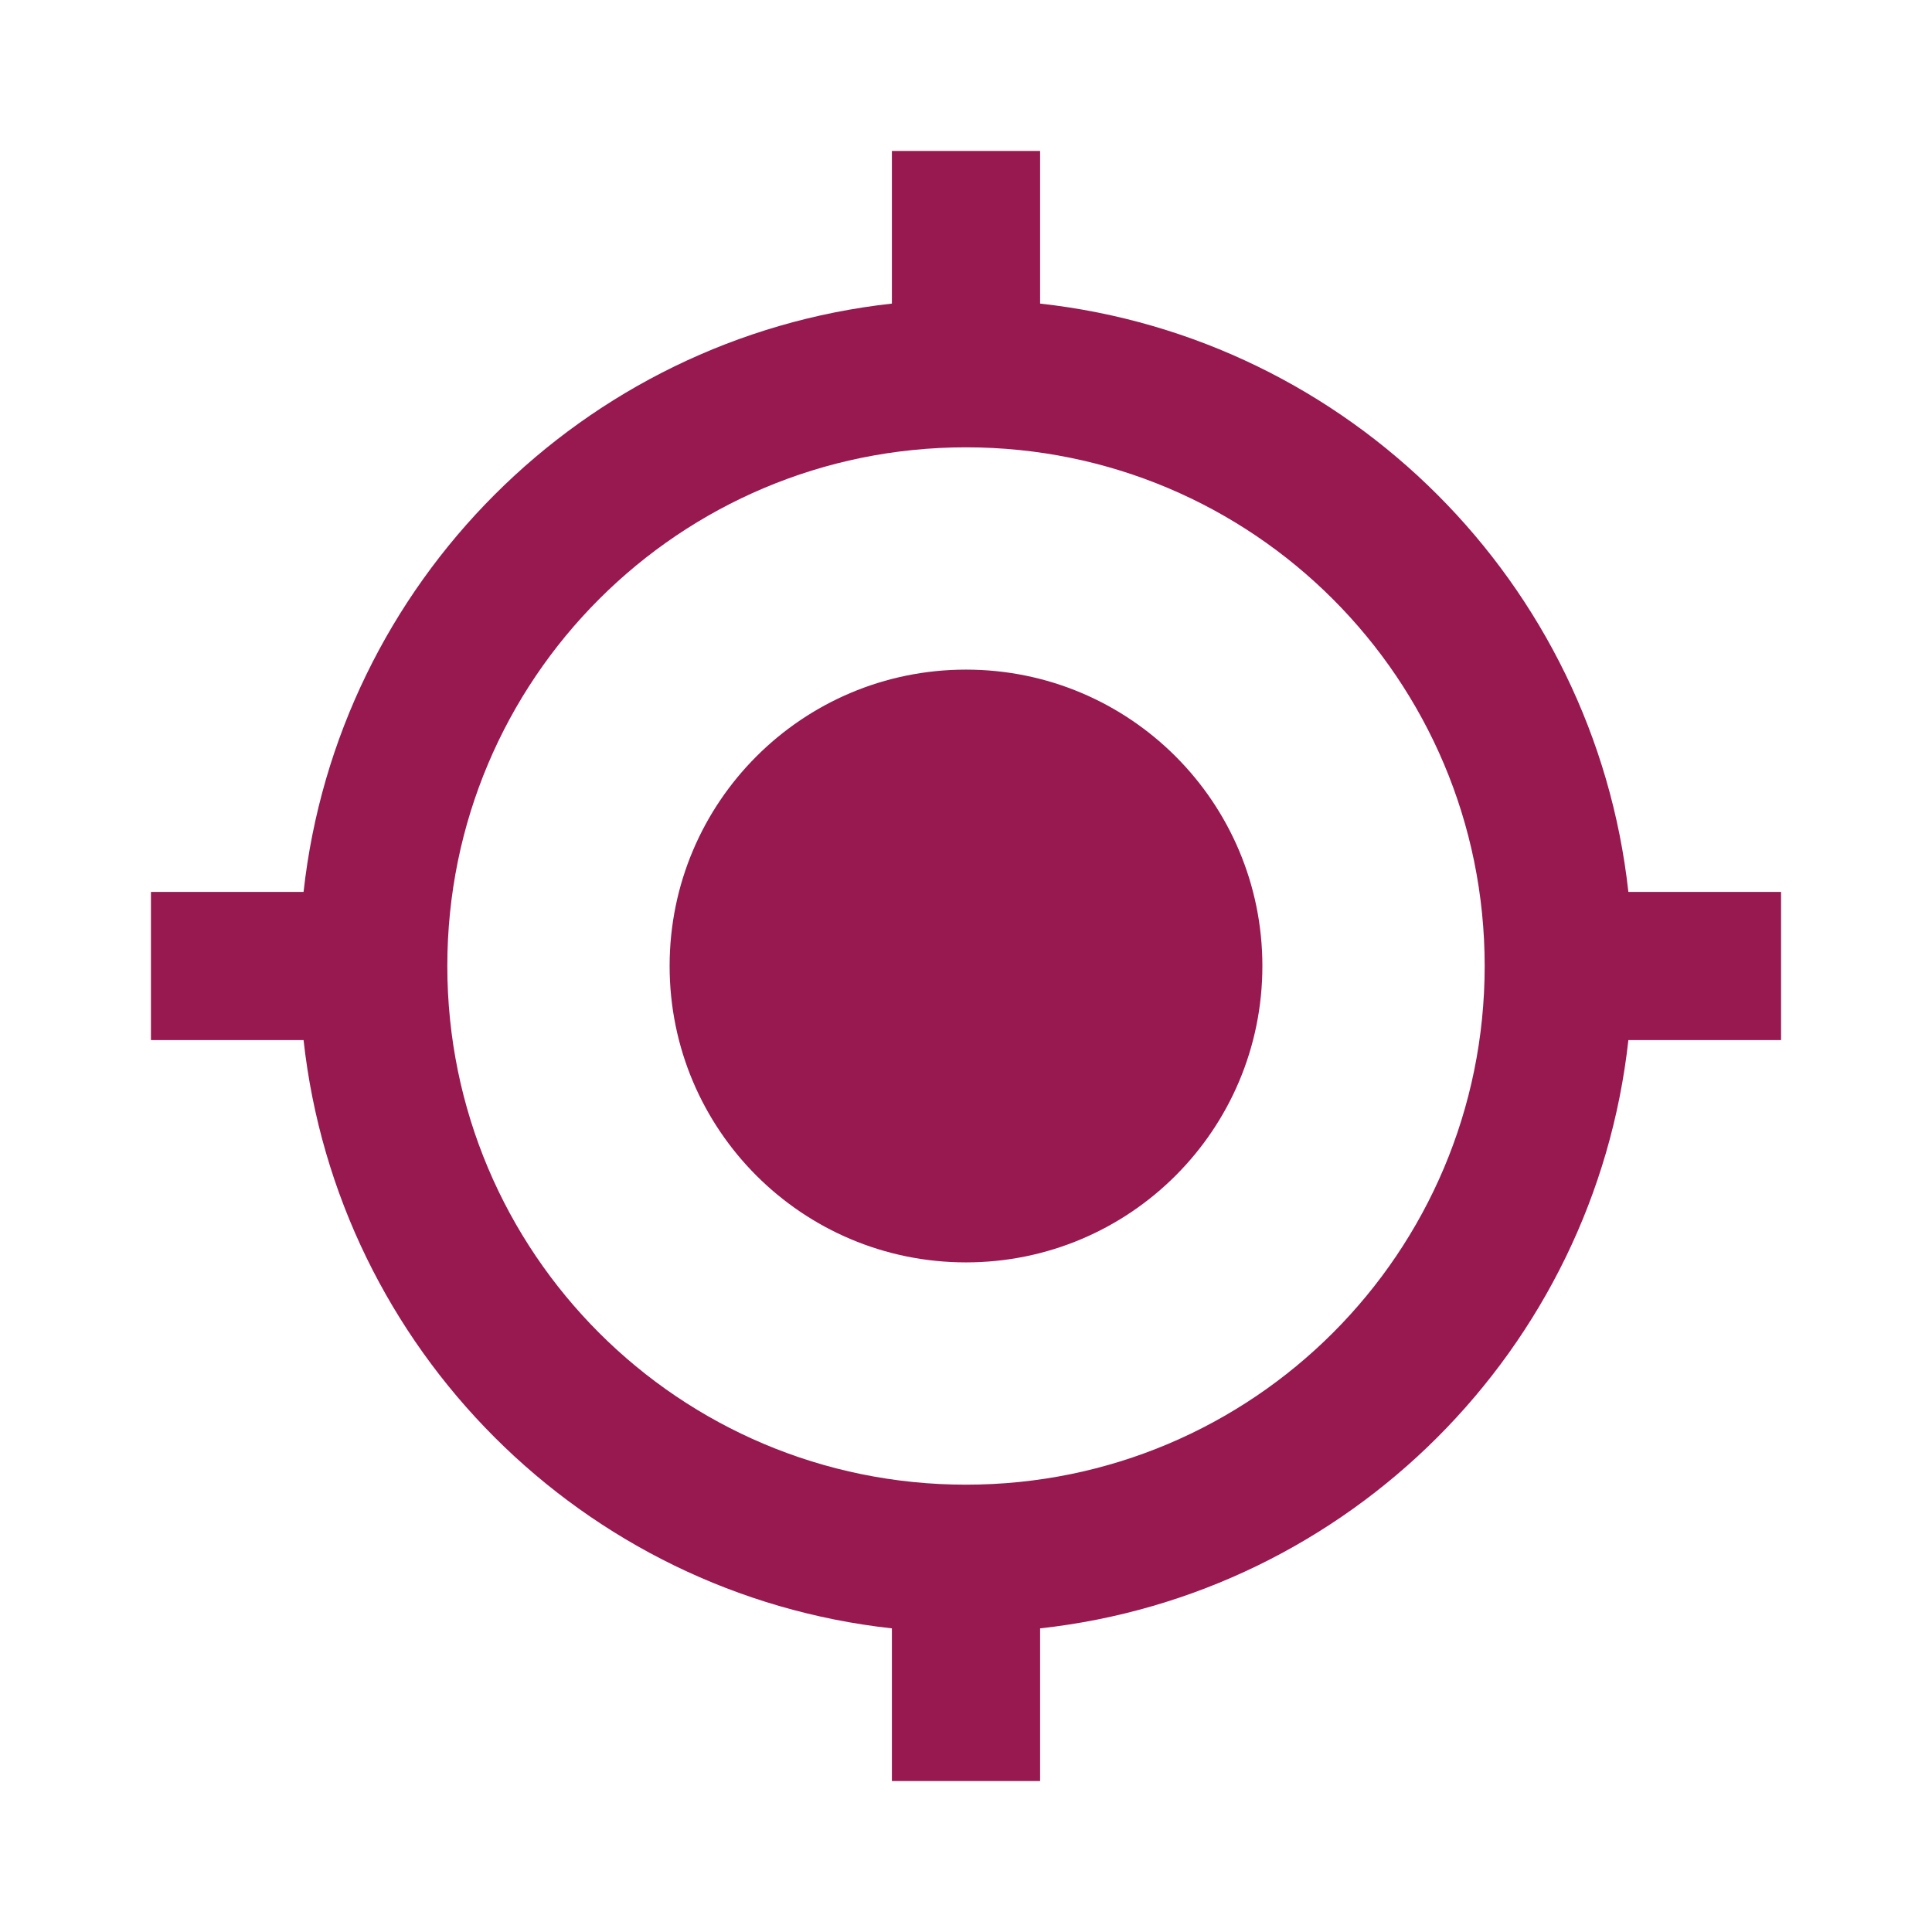
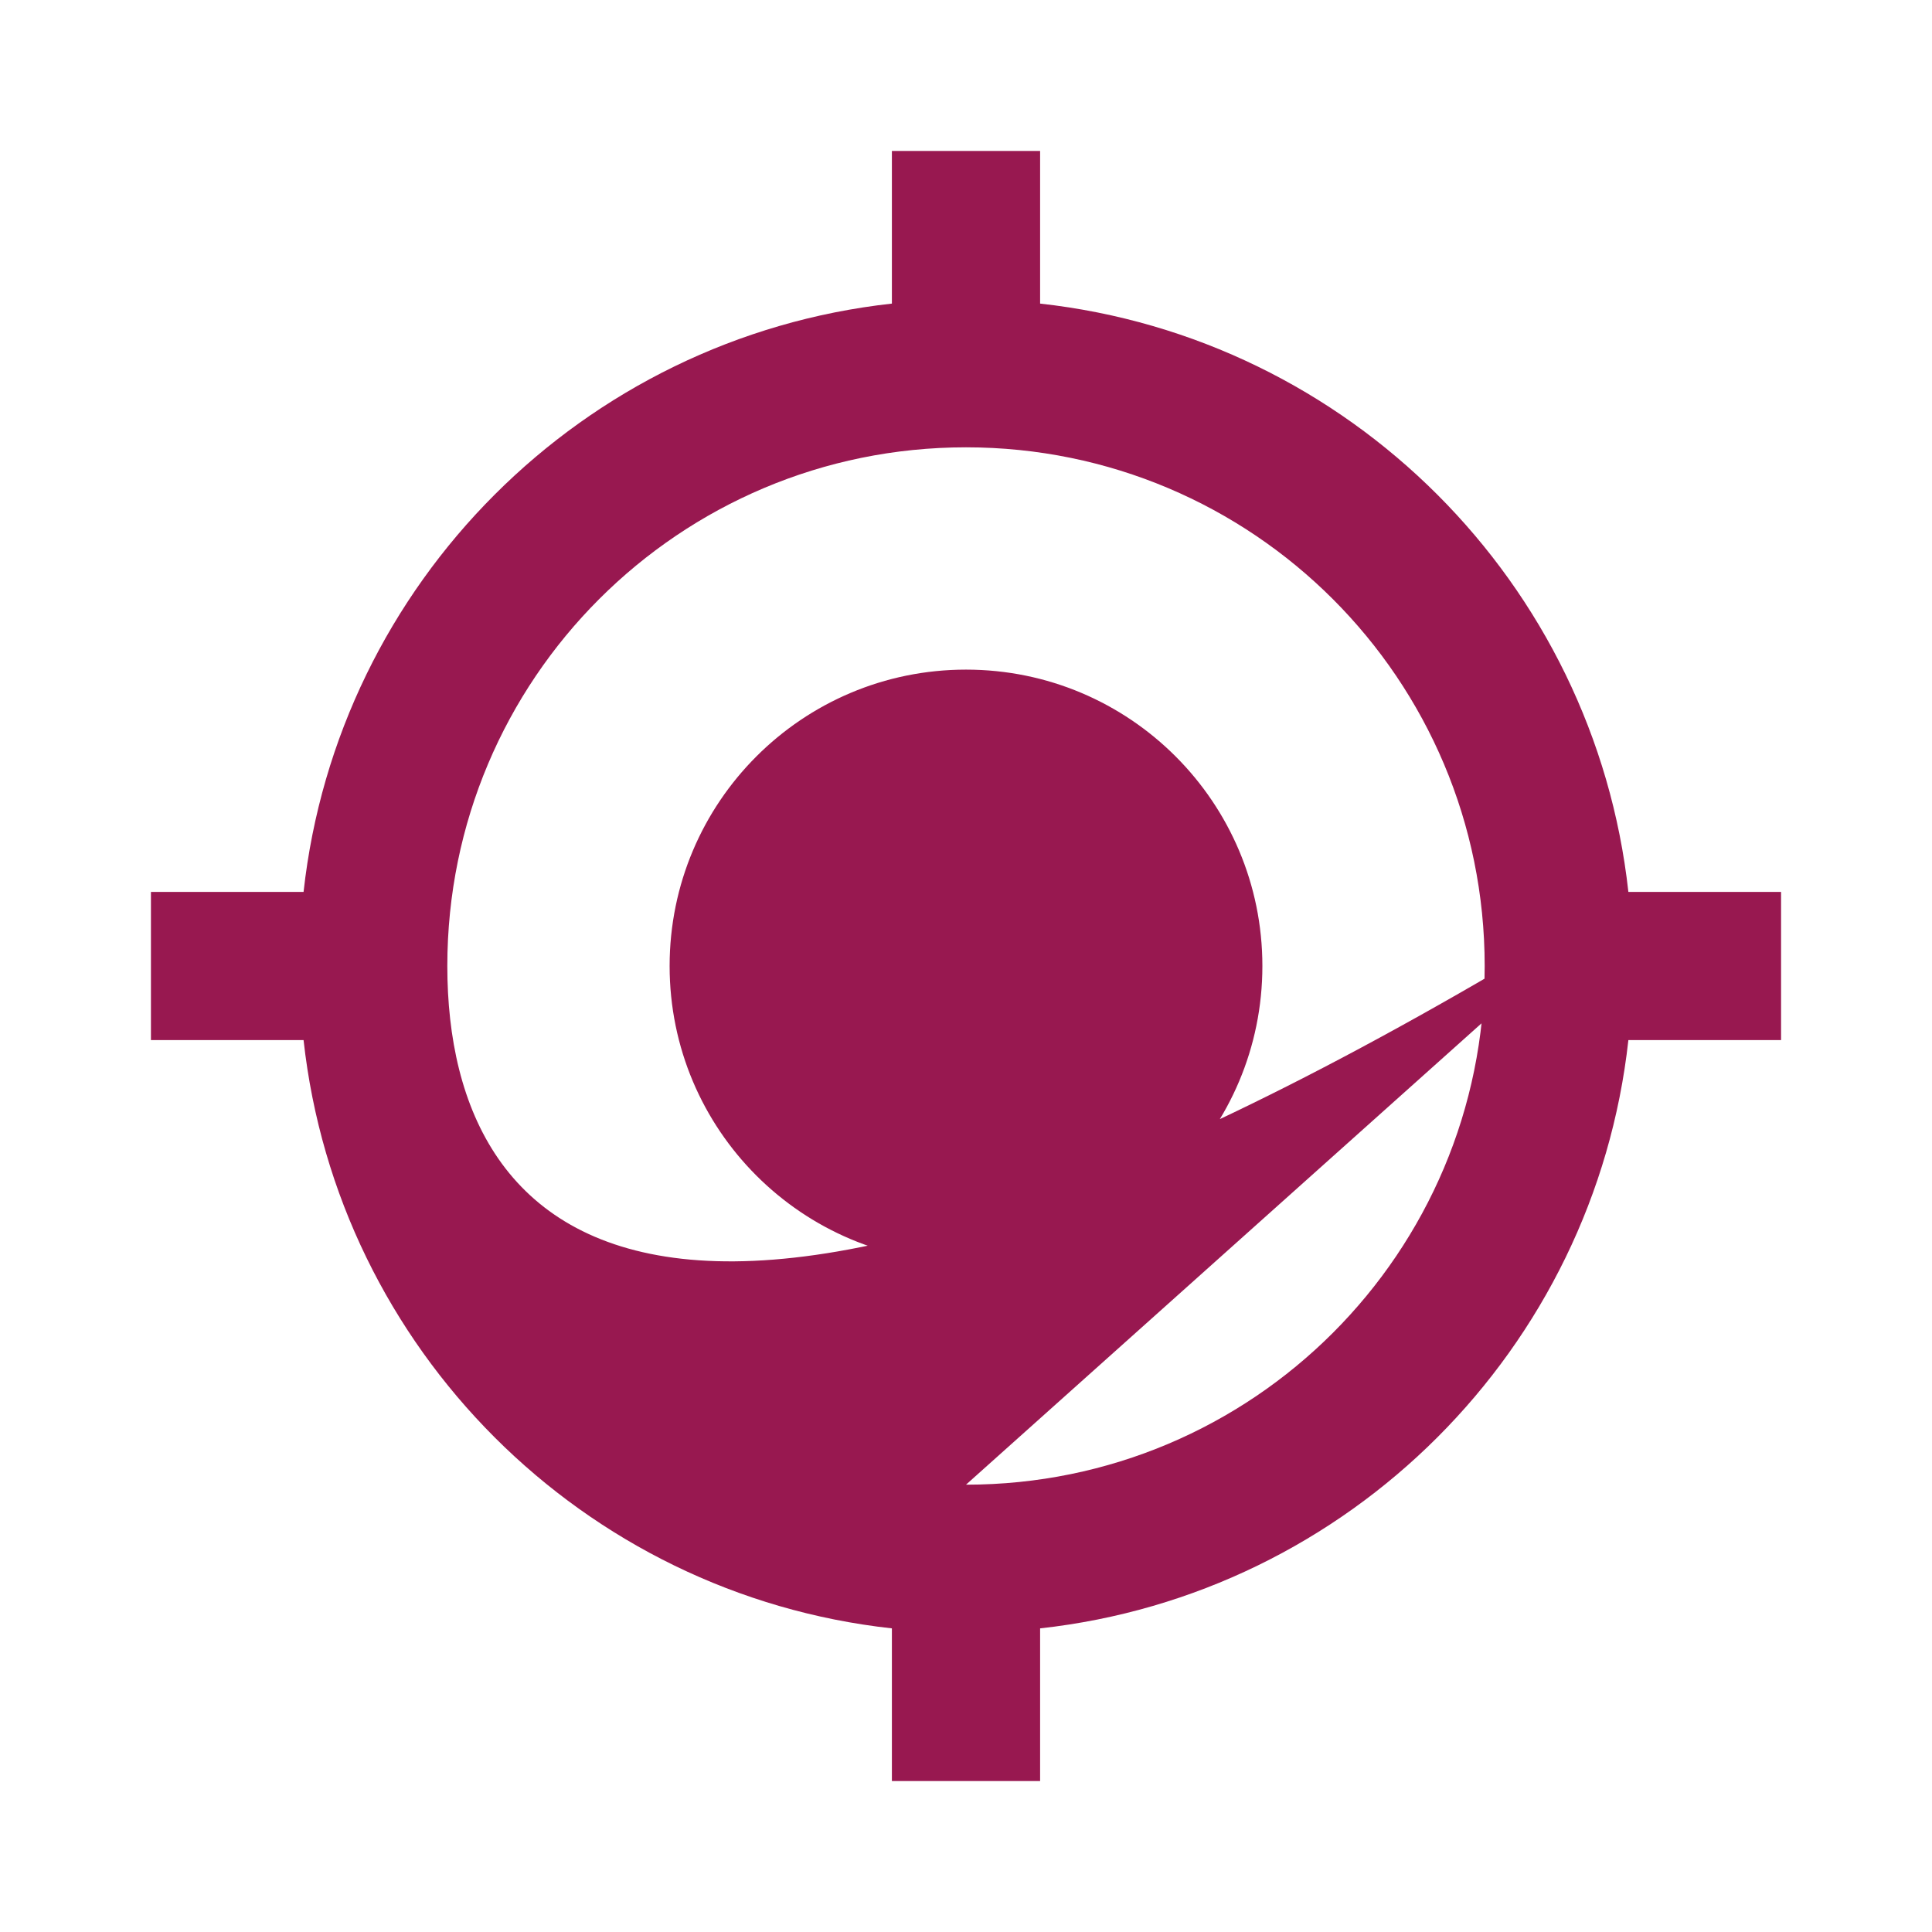
<svg xmlns="http://www.w3.org/2000/svg" version="1.1" baseProfile="full" width="64" height="64" viewBox="0 0 64.00 64.00" enable-background="new 0 0 64.00 64.00" xml:space="preserve">
-   <path fill="#981850" d="M 32,22.182C 26.575,22.182 22.182,26.576 22.182,32C 22.182,37.425 26.575,41.818 32,41.818C 37.425,41.818 41.818,37.425 41.818,32C 41.818,26.576 37.425,22.182 32,22.182 Z M 53.942,29.546C 52.816,19.31 44.69,11.185 34.455,10.057L 34.455,5L 29.545,5L 29.545,10.057C 19.31,11.185 11.185,19.31 10.056,29.546L 5,29.546L 5,34.455L 10.056,34.455C 11.185,44.69 19.31,52.816 29.545,53.942L 29.545,59L 34.455,59L 34.455,53.942C 44.69,52.816 52.816,44.69 53.942,34.455L 59,34.455L 59,29.546L 53.942,29.546 Z M 32,49.182C 22.501,49.182 14.818,41.499 14.818,32C 14.818,22.501 22.501,14.818 32,14.818C 41.499,14.818 49.182,22.501 49.182,32C 49.182,41.499 41.499,49.182 32,49.182 Z " />
+   <path fill="#981850" d="M 32,22.182C 26.575,22.182 22.182,26.576 22.182,32C 22.182,37.425 26.575,41.818 32,41.818C 37.425,41.818 41.818,37.425 41.818,32C 41.818,26.576 37.425,22.182 32,22.182 Z M 53.942,29.546C 52.816,19.31 44.69,11.185 34.455,10.057L 34.455,5L 29.545,5L 29.545,10.057C 19.31,11.185 11.185,19.31 10.056,29.546L 5,29.546L 5,34.455L 10.056,34.455C 11.185,44.69 19.31,52.816 29.545,53.942L 29.545,59L 34.455,59L 34.455,53.942C 44.69,52.816 52.816,44.69 53.942,34.455L 59,34.455L 59,29.546L 53.942,29.546 Z C 22.501,49.182 14.818,41.499 14.818,32C 14.818,22.501 22.501,14.818 32,14.818C 41.499,14.818 49.182,22.501 49.182,32C 49.182,41.499 41.499,49.182 32,49.182 Z " />
</svg>